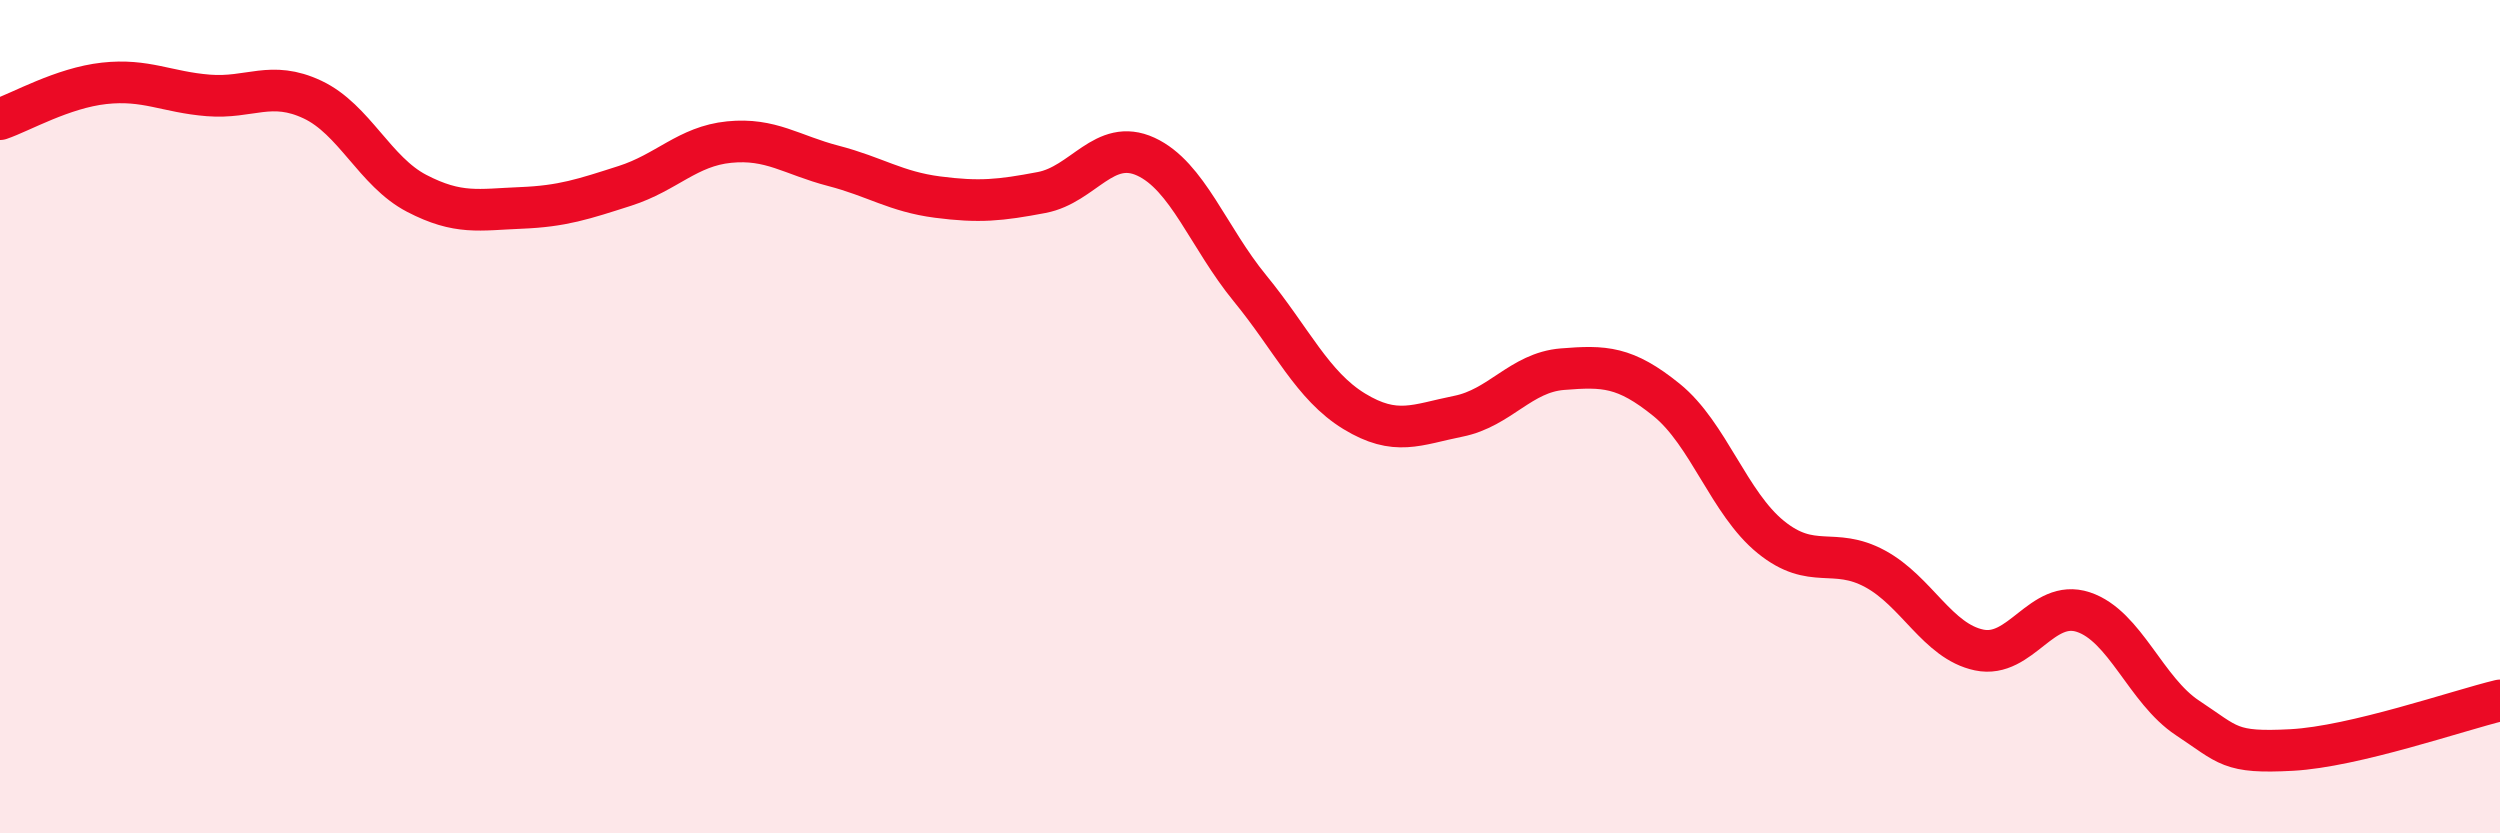
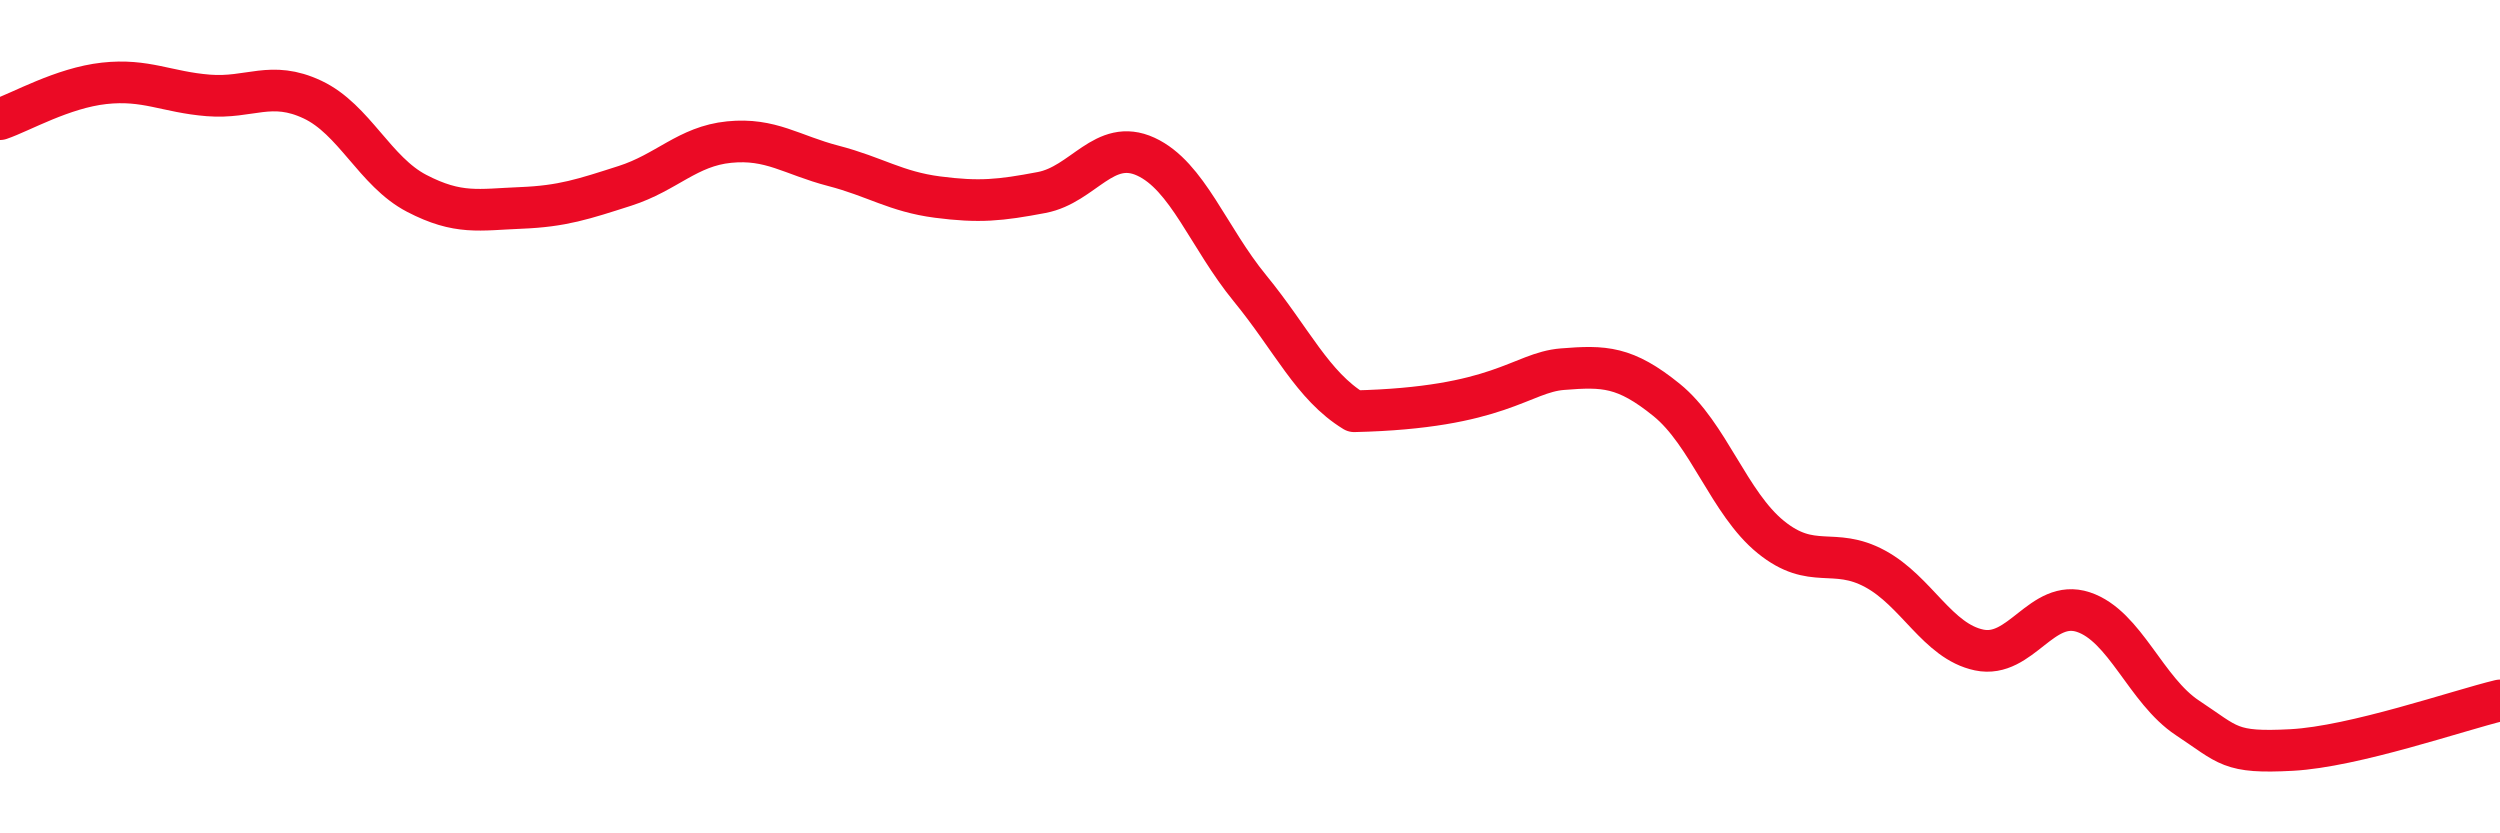
<svg xmlns="http://www.w3.org/2000/svg" width="60" height="20" viewBox="0 0 60 20">
-   <path d="M 0,2.86 C 0.5,2.69 1.5,2.11 2.5,2 C 3.5,1.89 4,2.21 5,2.29 C 6,2.37 6.5,1.92 7.5,2.39 C 8.5,2.86 9,4.12 10,4.64 C 11,5.16 11.5,5.03 12.5,4.99 C 13.5,4.95 14,4.78 15,4.46 C 16,4.14 16.5,3.51 17.5,3.41 C 18.5,3.31 19,3.72 20,3.98 C 21,4.24 21.5,4.6 22.5,4.73 C 23.5,4.86 24,4.81 25,4.62 C 26,4.43 26.5,3.3 27.5,3.76 C 28.5,4.22 29,5.7 30,6.92 C 31,8.14 31.5,9.26 32.5,9.87 C 33.5,10.48 34,10.19 35,9.99 C 36,9.79 36.5,8.94 37.5,8.86 C 38.5,8.78 39,8.79 40,9.6 C 41,10.41 41.5,12.08 42.5,12.89 C 43.5,13.7 44,13.11 45,13.65 C 46,14.19 46.5,15.39 47.5,15.6 C 48.5,15.81 49,14.36 50,14.69 C 51,15.02 51.5,16.57 52.5,17.23 C 53.5,17.89 53.5,18.08 55,18 C 56.5,17.92 59,17.05 60,16.81L60 20L0 20Z" fill="#EB0A25" opacity="0.1" stroke-linecap="round" stroke-linejoin="round" />
-   <path d="M 0,2.86 C 0.5,2.69 1.5,2.11 2.5,2 C 3.5,1.89 4,2.21 5,2.29 C 6,2.37 6.5,1.92 7.5,2.39 C 8.5,2.86 9,4.12 10,4.64 C 11,5.16 11.5,5.03 12.5,4.99 C 13.5,4.95 14,4.78 15,4.46 C 16,4.14 16.5,3.51 17.5,3.41 C 18.5,3.31 19,3.72 20,3.98 C 21,4.24 21.5,4.6 22.5,4.73 C 23.5,4.86 24,4.81 25,4.62 C 26,4.43 26.5,3.3 27.5,3.76 C 28.5,4.22 29,5.7 30,6.92 C 31,8.14 31.5,9.26 32.5,9.87 C 33.5,10.48 34,10.19 35,9.99 C 36,9.79 36.5,8.94 37.5,8.86 C 38.5,8.78 39,8.79 40,9.6 C 41,10.41 41.5,12.08 42.5,12.89 C 43.5,13.7 44,13.11 45,13.65 C 46,14.19 46.5,15.39 47.5,15.6 C 48.5,15.81 49,14.36 50,14.69 C 51,15.02 51.5,16.57 52.5,17.23 C 53.5,17.89 53.5,18.08 55,18 C 56.5,17.92 59,17.05 60,16.81" stroke="#EB0A25" stroke-width="1" fill="none" stroke-linecap="round" stroke-linejoin="round" />
+   <path d="M 0,2.86 C 0.5,2.69 1.5,2.11 2.5,2 C 3.5,1.89 4,2.21 5,2.29 C 6,2.37 6.5,1.92 7.5,2.39 C 8.5,2.86 9,4.12 10,4.64 C 11,5.16 11.5,5.03 12.5,4.99 C 13.5,4.95 14,4.78 15,4.46 C 16,4.14 16.5,3.51 17.5,3.41 C 18.5,3.31 19,3.72 20,3.98 C 21,4.24 21.5,4.6 22.5,4.73 C 23.5,4.86 24,4.81 25,4.62 C 26,4.43 26.5,3.3 27.5,3.76 C 28.5,4.22 29,5.7 30,6.92 C 31,8.14 31.5,9.26 32.5,9.87 C 36,9.79 36.5,8.94 37.5,8.86 C 38.5,8.78 39,8.79 40,9.6 C 41,10.41 41.5,12.08 42.5,12.89 C 43.5,13.7 44,13.11 45,13.65 C 46,14.19 46.5,15.39 47.5,15.6 C 48.5,15.81 49,14.36 50,14.69 C 51,15.02 51.5,16.57 52.5,17.23 C 53.5,17.89 53.5,18.08 55,18 C 56.5,17.92 59,17.05 60,16.81" stroke="#EB0A25" stroke-width="1" fill="none" stroke-linecap="round" stroke-linejoin="round" />
</svg>